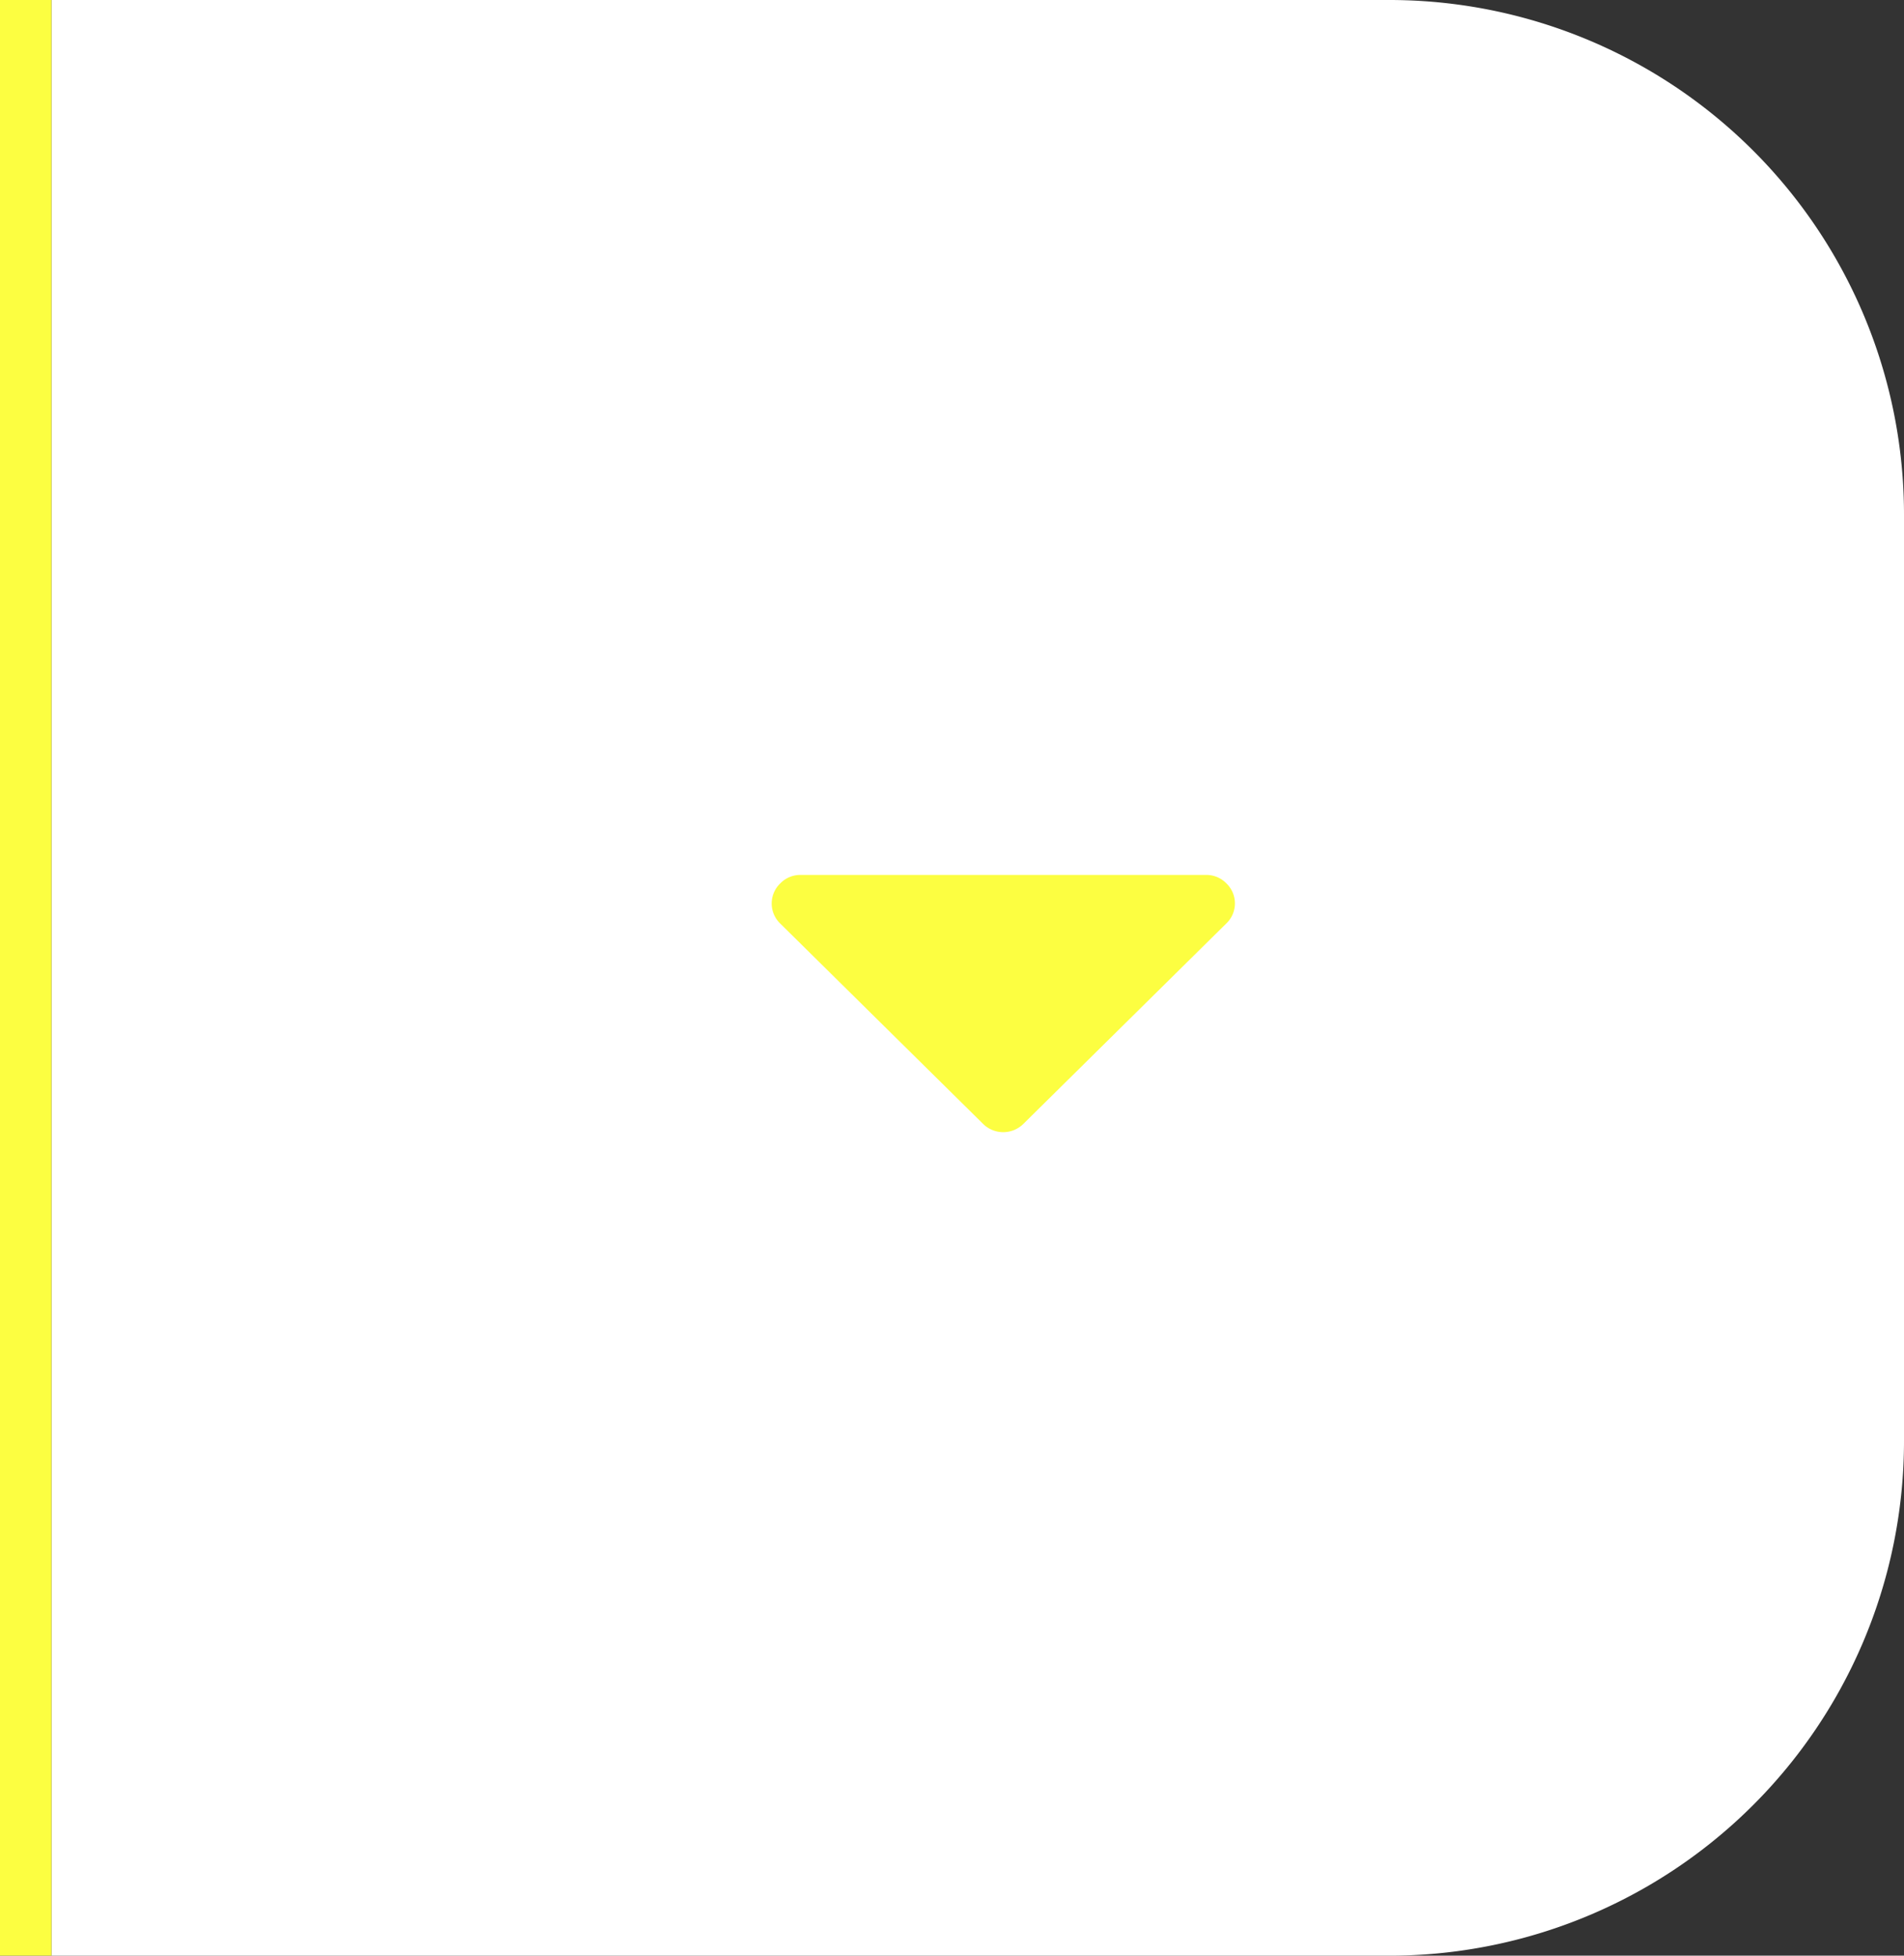
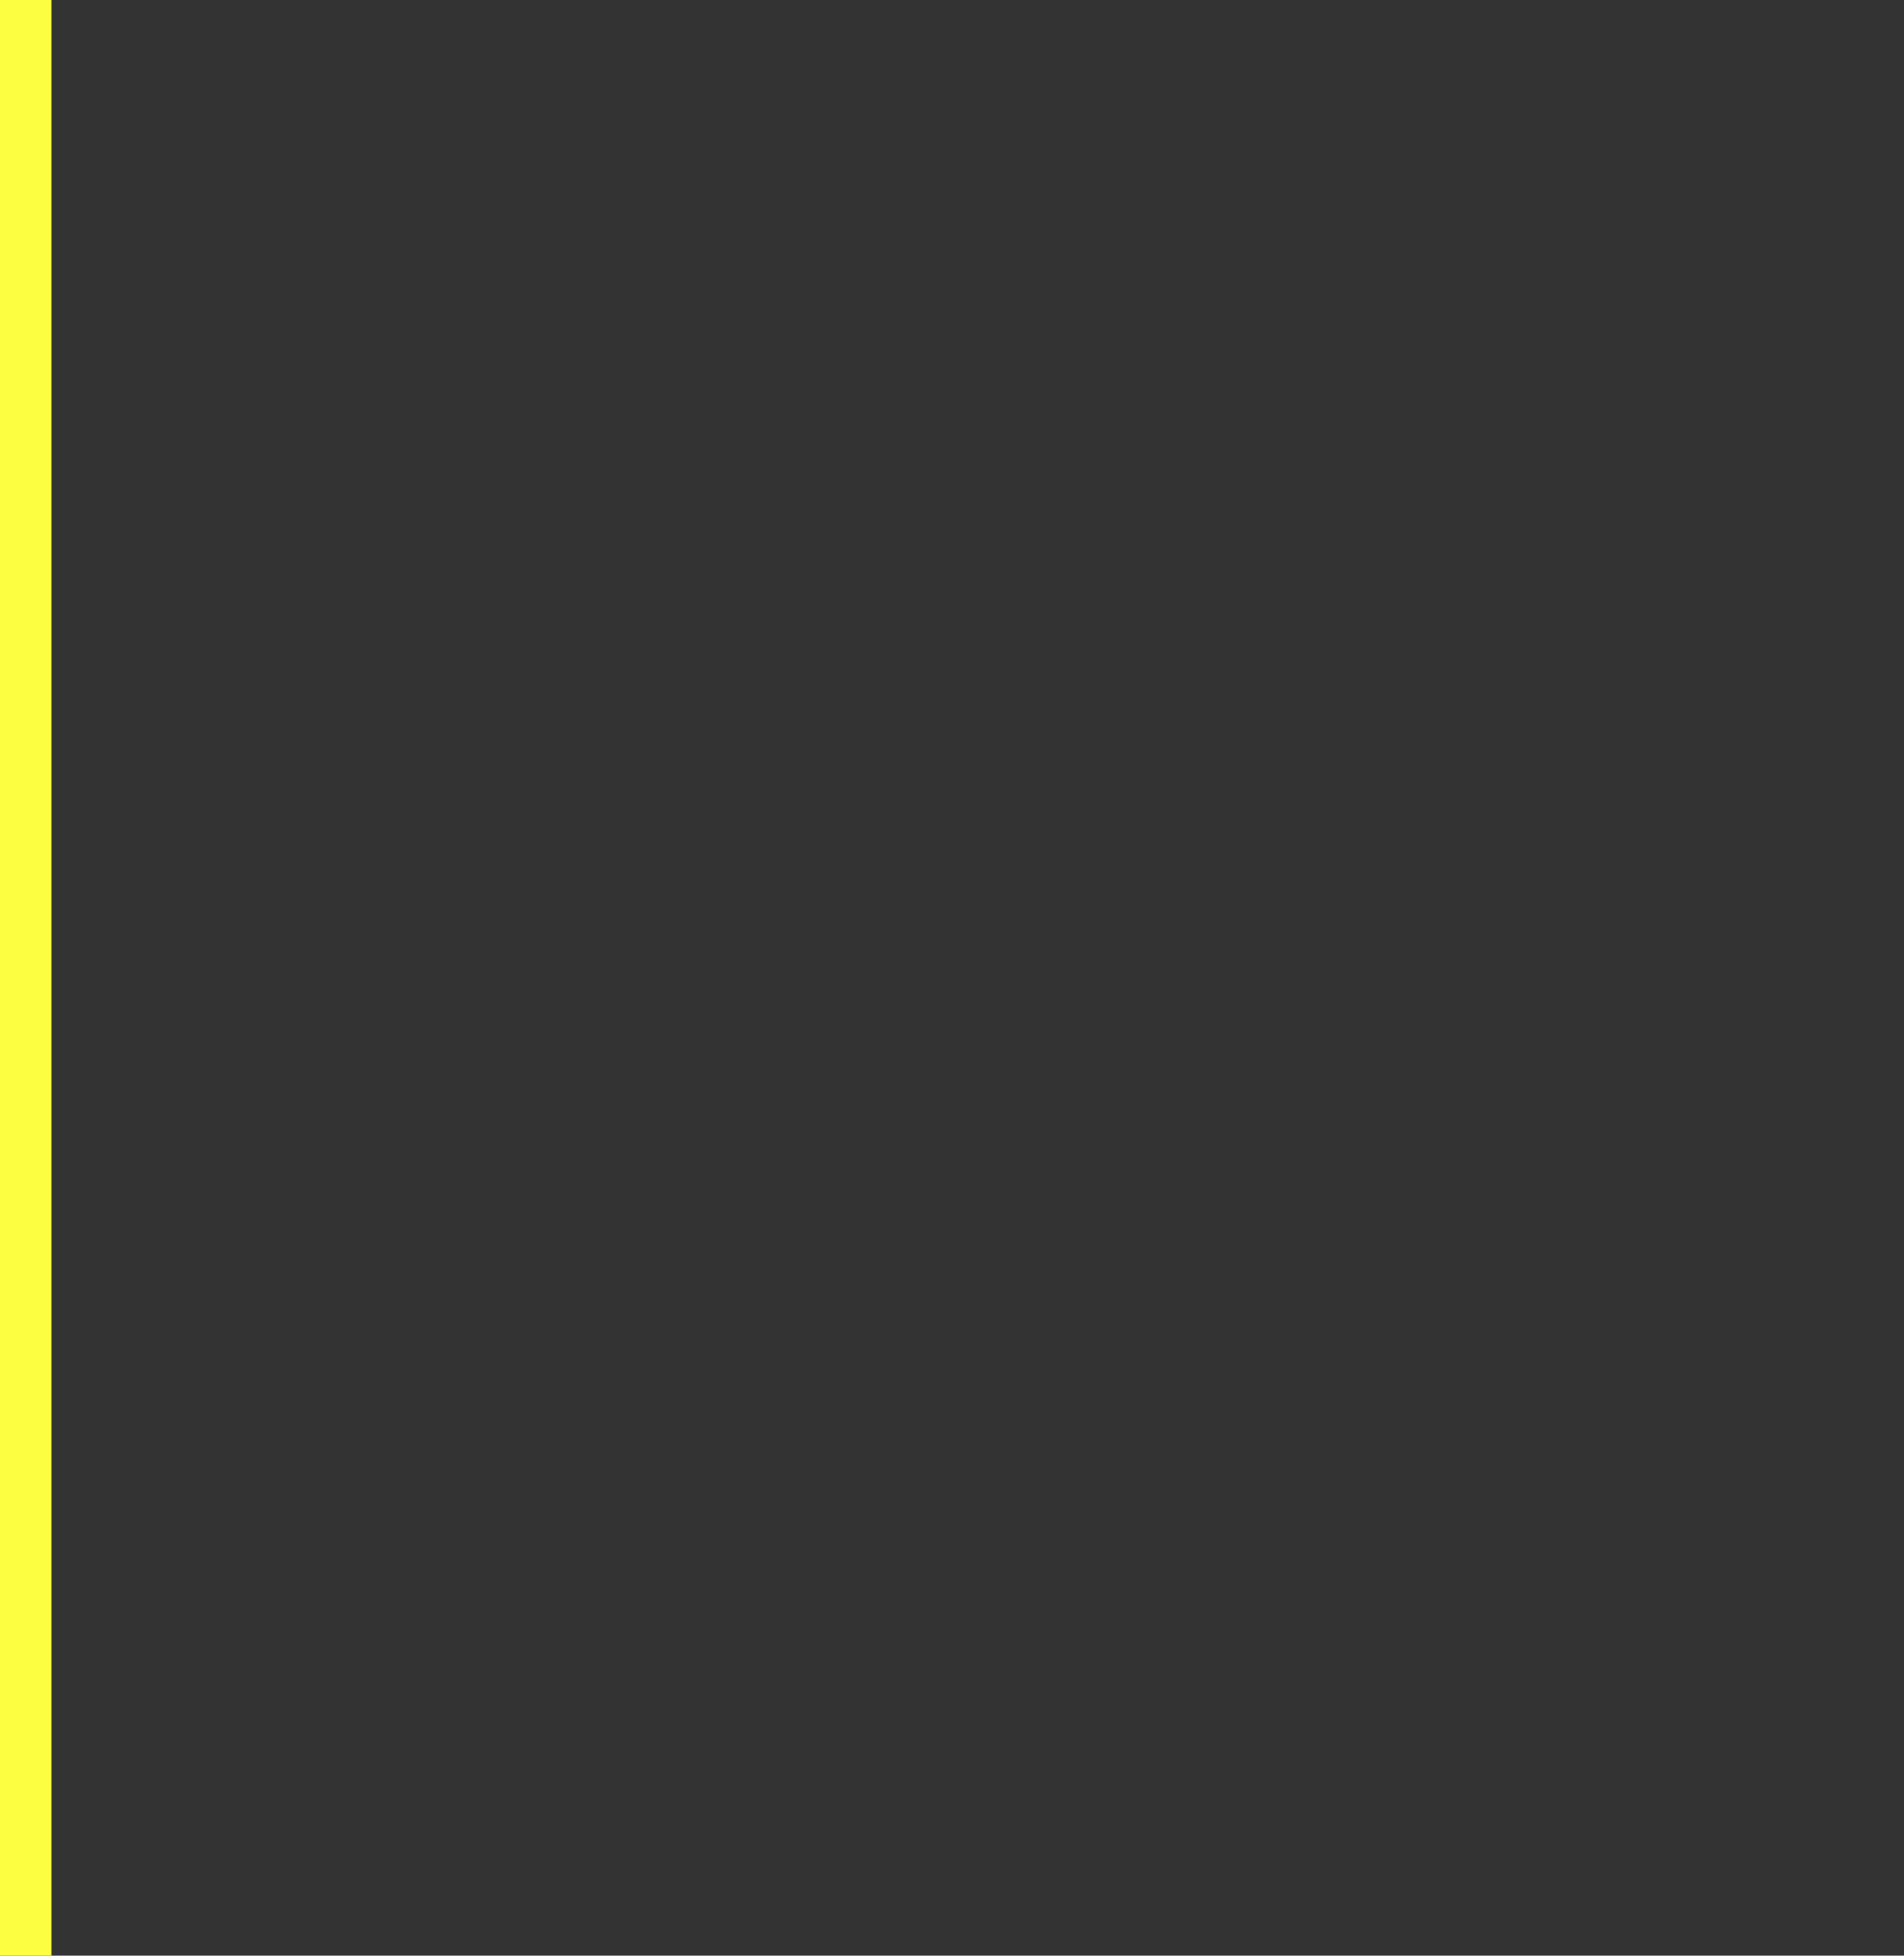
<svg xmlns="http://www.w3.org/2000/svg" id="Agrupar_12" data-name="Agrupar 12" width="37" height="38" viewBox="0 0 37 38">
  <rect x="0" y="0" width="37" height="38" fill="#333333" stroke="none" />
  <defs>
    <style>
      .cls-1 {
        fill: #fff;
      }

      .cls-2, .cls-3 {
        fill: #FCFE41;
      }

      .cls-3 {
        fill-rule: evenodd;
      }
    </style>
  </defs>
-   <path id="Retângulo_15" data-name="Retângulo 15" class="cls-1" d="M1,0H27A10,10,0,0,1,37,10V28A10,10,0,0,1,27,38H1a0,0,0,0,1,0,0V0A0,0,0,0,1,1,0Z" />
  <rect id="Retângulo_11" data-name="Retângulo 11" class="cls-2" width="1" height="38" />
-   <path id="Forma_1" data-name="Forma 1" class="cls-3" d="M680.832,914.165a0.543,0.543,0,0,0-.395-0.165h-7.874a0.545,0.545,0,0,0-.4.165,0.54,0.54,0,0,0,0,.781l3.937,3.888a0.557,0.557,0,0,0,.791,0l3.937-3.888A0.538,0.538,0,0,0,680.832,914.165Z" transform="translate(-657 -897)" />
</svg>